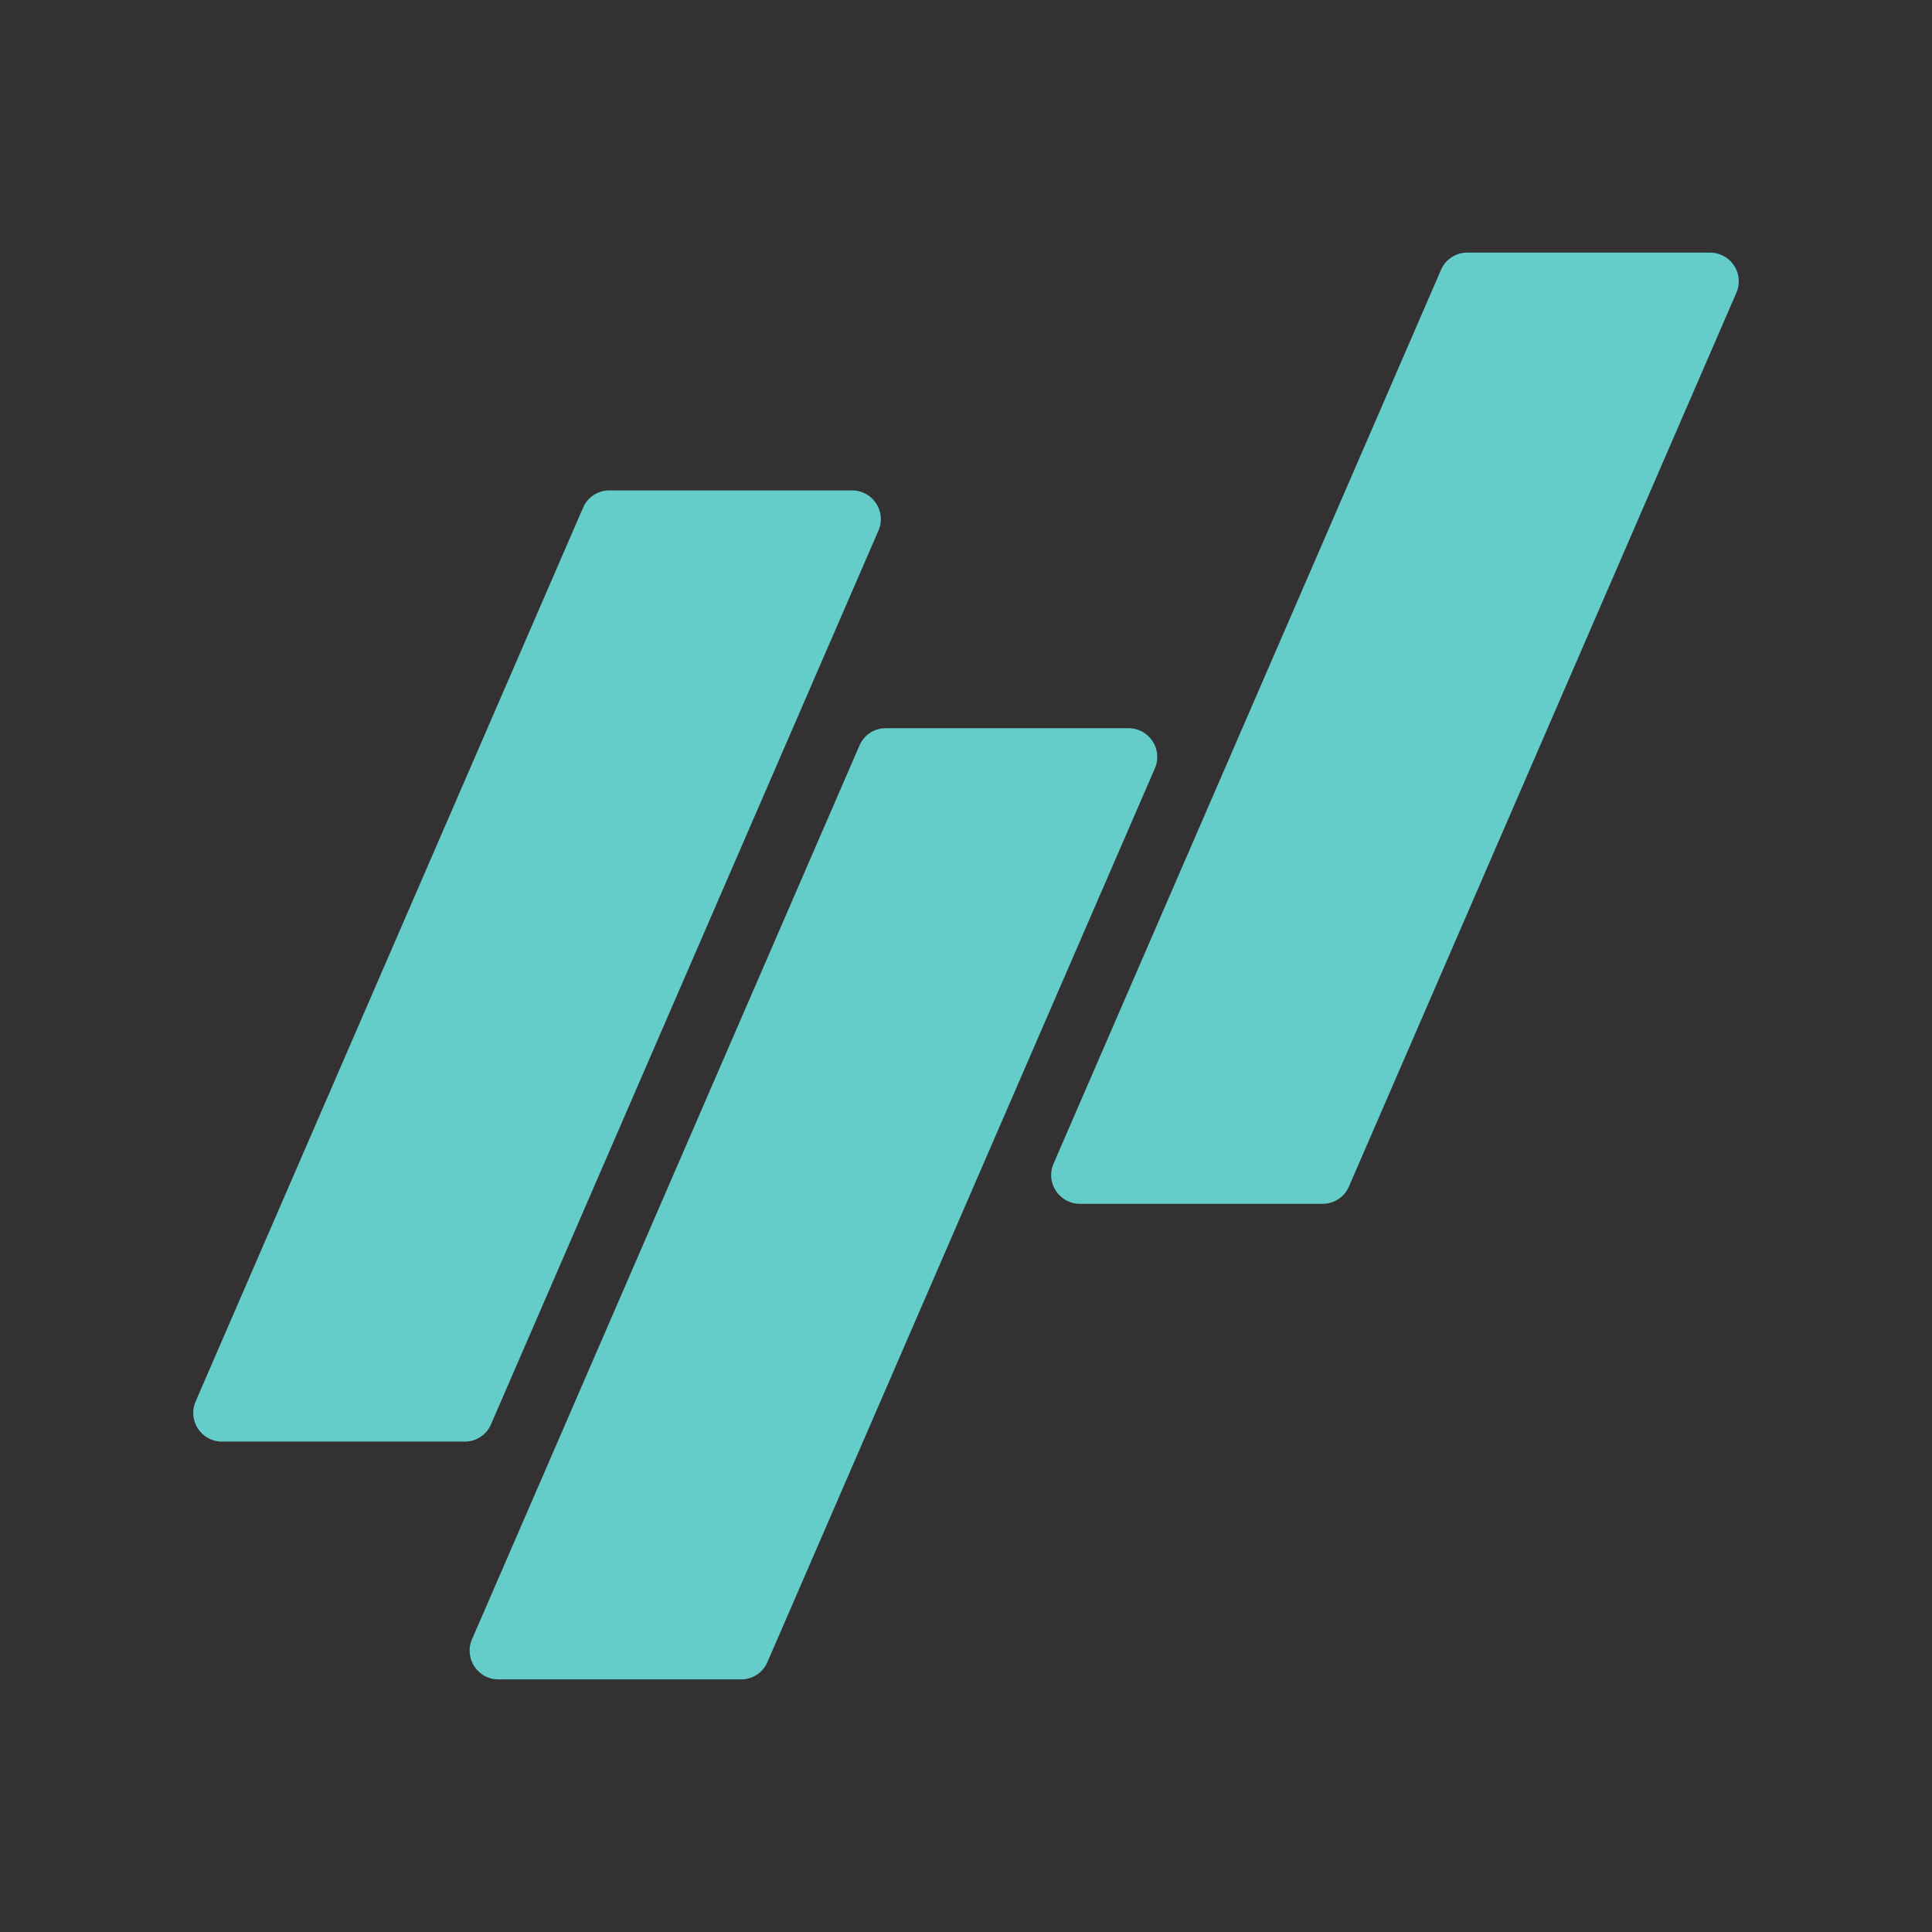
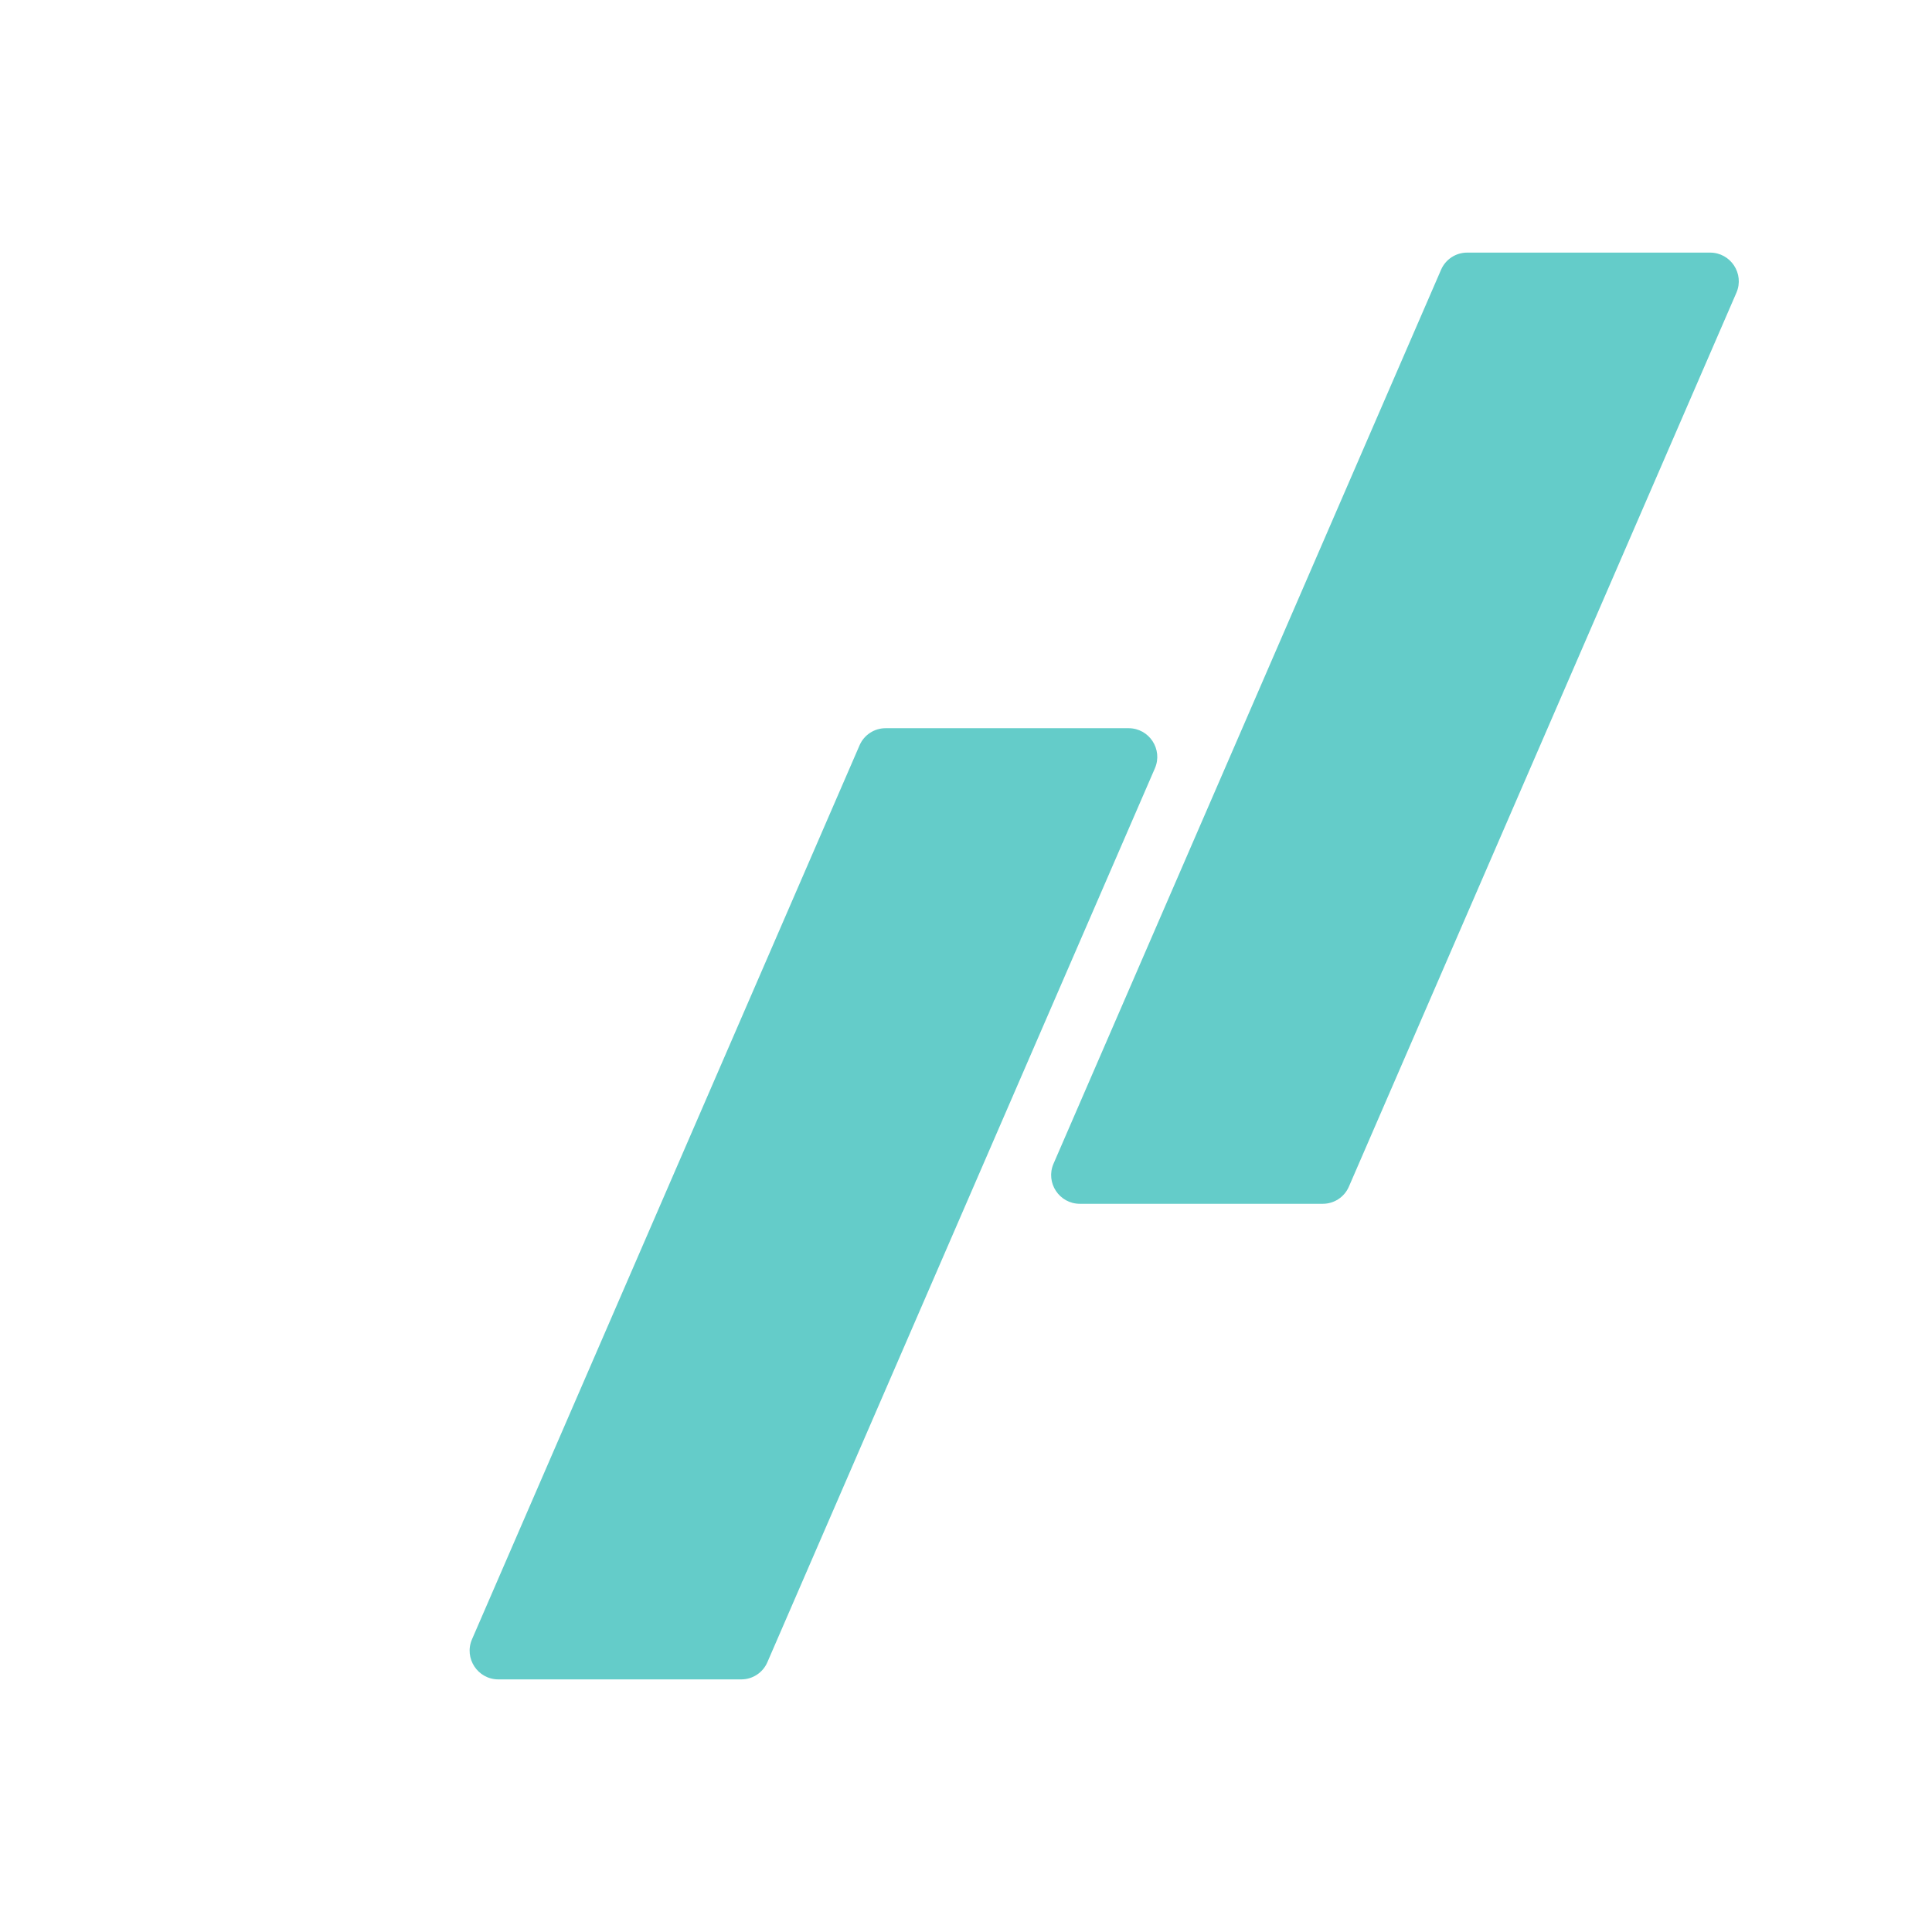
<svg xmlns="http://www.w3.org/2000/svg" version="1.1" x="0px" y="0px" viewBox="0 0 400 400" style="enable-background:new 0 0 400 400;" xml:space="preserve">
  <style type="text/css">
	.st0{display:none;}
	.st1{display:inline;fill:#333132;}
	.st2{display:inline;fill:#FFFFFF;}
	.st3{display:inline;fill:#64CCC9;}
	.st4{fill:#333132;}
	.st5{fill:#64CCC9;}
</style>
  <g id="Layer_1" class="st0">
    <rect class="st1" width="400" height="400" />
-     <path class="st2" d="M143.574,226.983H122.683c-1.534,0-2.904,0.914-3.493,2.329l-16.953,40.688   l-8.696,23.199l-8.037-23.762l-14.058-39.93c-0.535-1.509-1.969-2.523-3.569-2.523H45.642   c-1.265,0-2.439,0.625-3.144,1.671c-0.705,1.047-0.84,2.369-0.365,3.539l36.874,90.778l-16.253,37.807   c-0.505,1.17-0.39,2.508,0.31,3.574c0.704,1.07,1.883,1.707,3.163,1.707h20.716   c1.515,0,2.879-0.901,3.474-2.287l56.635-131.507v-0.002c0.505-1.174,0.386-2.511-0.314-3.578   C146.033,227.62,144.854,226.983,143.574,226.983" />
    <path class="st2" d="M257.109,228.482c-0.704-1.062-1.884-1.694-3.154-1.694h-20.515   c-1.535,0-2.909,0.917-3.504,2.342l-12.664,30.726l-13.444,36.937l-13.659-37.384l-12.64-30.297   c-0.59-1.411-1.959-2.324-3.493-2.324h-20.516c-1.275,0-2.454,0.635-3.159,1.699   c-0.699,1.063-0.818,2.396-0.325,3.566l39.079,91.863c0.595,1.4,1.959,2.301,3.478,2.301h22.469   c1.525,0,2.895-0.906,3.484-2.308l38.893-91.86C257.934,230.876,257.81,229.544,257.109,228.482" />
    <path class="st2" d="M282.449,263.894c3.598-10.316,12.694-16.188,25.209-16.188   c13.084,0,21.57,5.875,23.505,16.188H282.449z M344.652,238.313   c-8.691-9.329-21.75-14.259-37.773-14.259c-31.371,0-52.452,20.764-52.452,51.668   c0,32.473,20.771,52.645,54.211,52.645c15.558,0,30.662-5.29,40.403-14.152   c0.75-0.679,1.174-1.622,1.194-2.651c0.025-1.057-0.395-2.089-1.145-2.831l-11.709-11.56   c-1.37-1.359-3.523-1.431-5.123-0.172c-5.293,4.198-14.843,7.129-23.23,7.129   c-14.728,0-25.004-6.837-27.208-17.949h71.349c2,0,3.668-1.557,3.803-3.544   C358.341,263.472,354.193,248.56,344.652,238.313" />
    <path class="st3" d="M141.49,180.019h-29.847c-2.539,0-4.246-2.602-3.237-4.93l47.614-109.831   c0.553-1.276,1.81-2.102,3.201-2.102h29.847c2.539,0,4.246,2.6,3.237,4.93l-47.613,109.831   C144.138,179.194,142.881,180.019,141.49,180.019" />
    <path class="st3" d="M175.451,209.235h-29.847c-2.538,0-4.246-2.602-3.236-4.93L189.982,94.474   c0.552-1.276,1.81-2.102,3.201-2.102h29.847c2.539,0,4.246,2.601,3.237,4.93l-47.614,109.831   C178.099,208.408,176.841,209.235,175.451,209.235" />
-     <path class="st3" d="M246.895,150.803h-29.846c-2.539,0-4.246-2.601-3.237-4.93l47.613-109.831   c0.553-1.275,1.811-2.102,3.202-2.102h29.847c2.539,0,4.246,2.602,3.236,4.93l-47.613,109.831   C249.543,149.977,248.285,150.803,246.895,150.803" />
  </g>
  <g id="Layer_2">
-     <rect class="st4" width="400" height="400" />
-     <path class="st5" d="M96.248,298.468H45.951c-4.278,0-7.156-4.384-5.454-8.308l80.237-185.084   c0.932-2.15,3.05-3.542,5.394-3.542h50.297c4.278,0,7.156,4.381,5.454,8.307l-80.236,185.084   C100.71,297.076,98.591,298.468,96.248,298.468" />
    <path class="st5" d="M153.476,347.7h-50.297c-4.277,0-7.154-4.384-5.453-8.308l80.237-185.084   c0.93-2.15,3.05-3.542,5.394-3.542h50.297c4.278,0,7.156,4.383,5.454,8.308l-80.237,185.084   C157.94,346.308,155.82,347.7,153.476,347.7" />
    <path class="st5" d="M273.872,249.233H223.577c-4.278,0-7.156-4.383-5.454-8.308l80.236-185.084   c0.932-2.149,3.052-3.542,5.395-3.542h50.297c4.278,0,7.154,4.384,5.453,8.308L279.267,245.692   C278.336,247.842,276.216,249.233,273.872,249.233" />
  </g>
</svg>